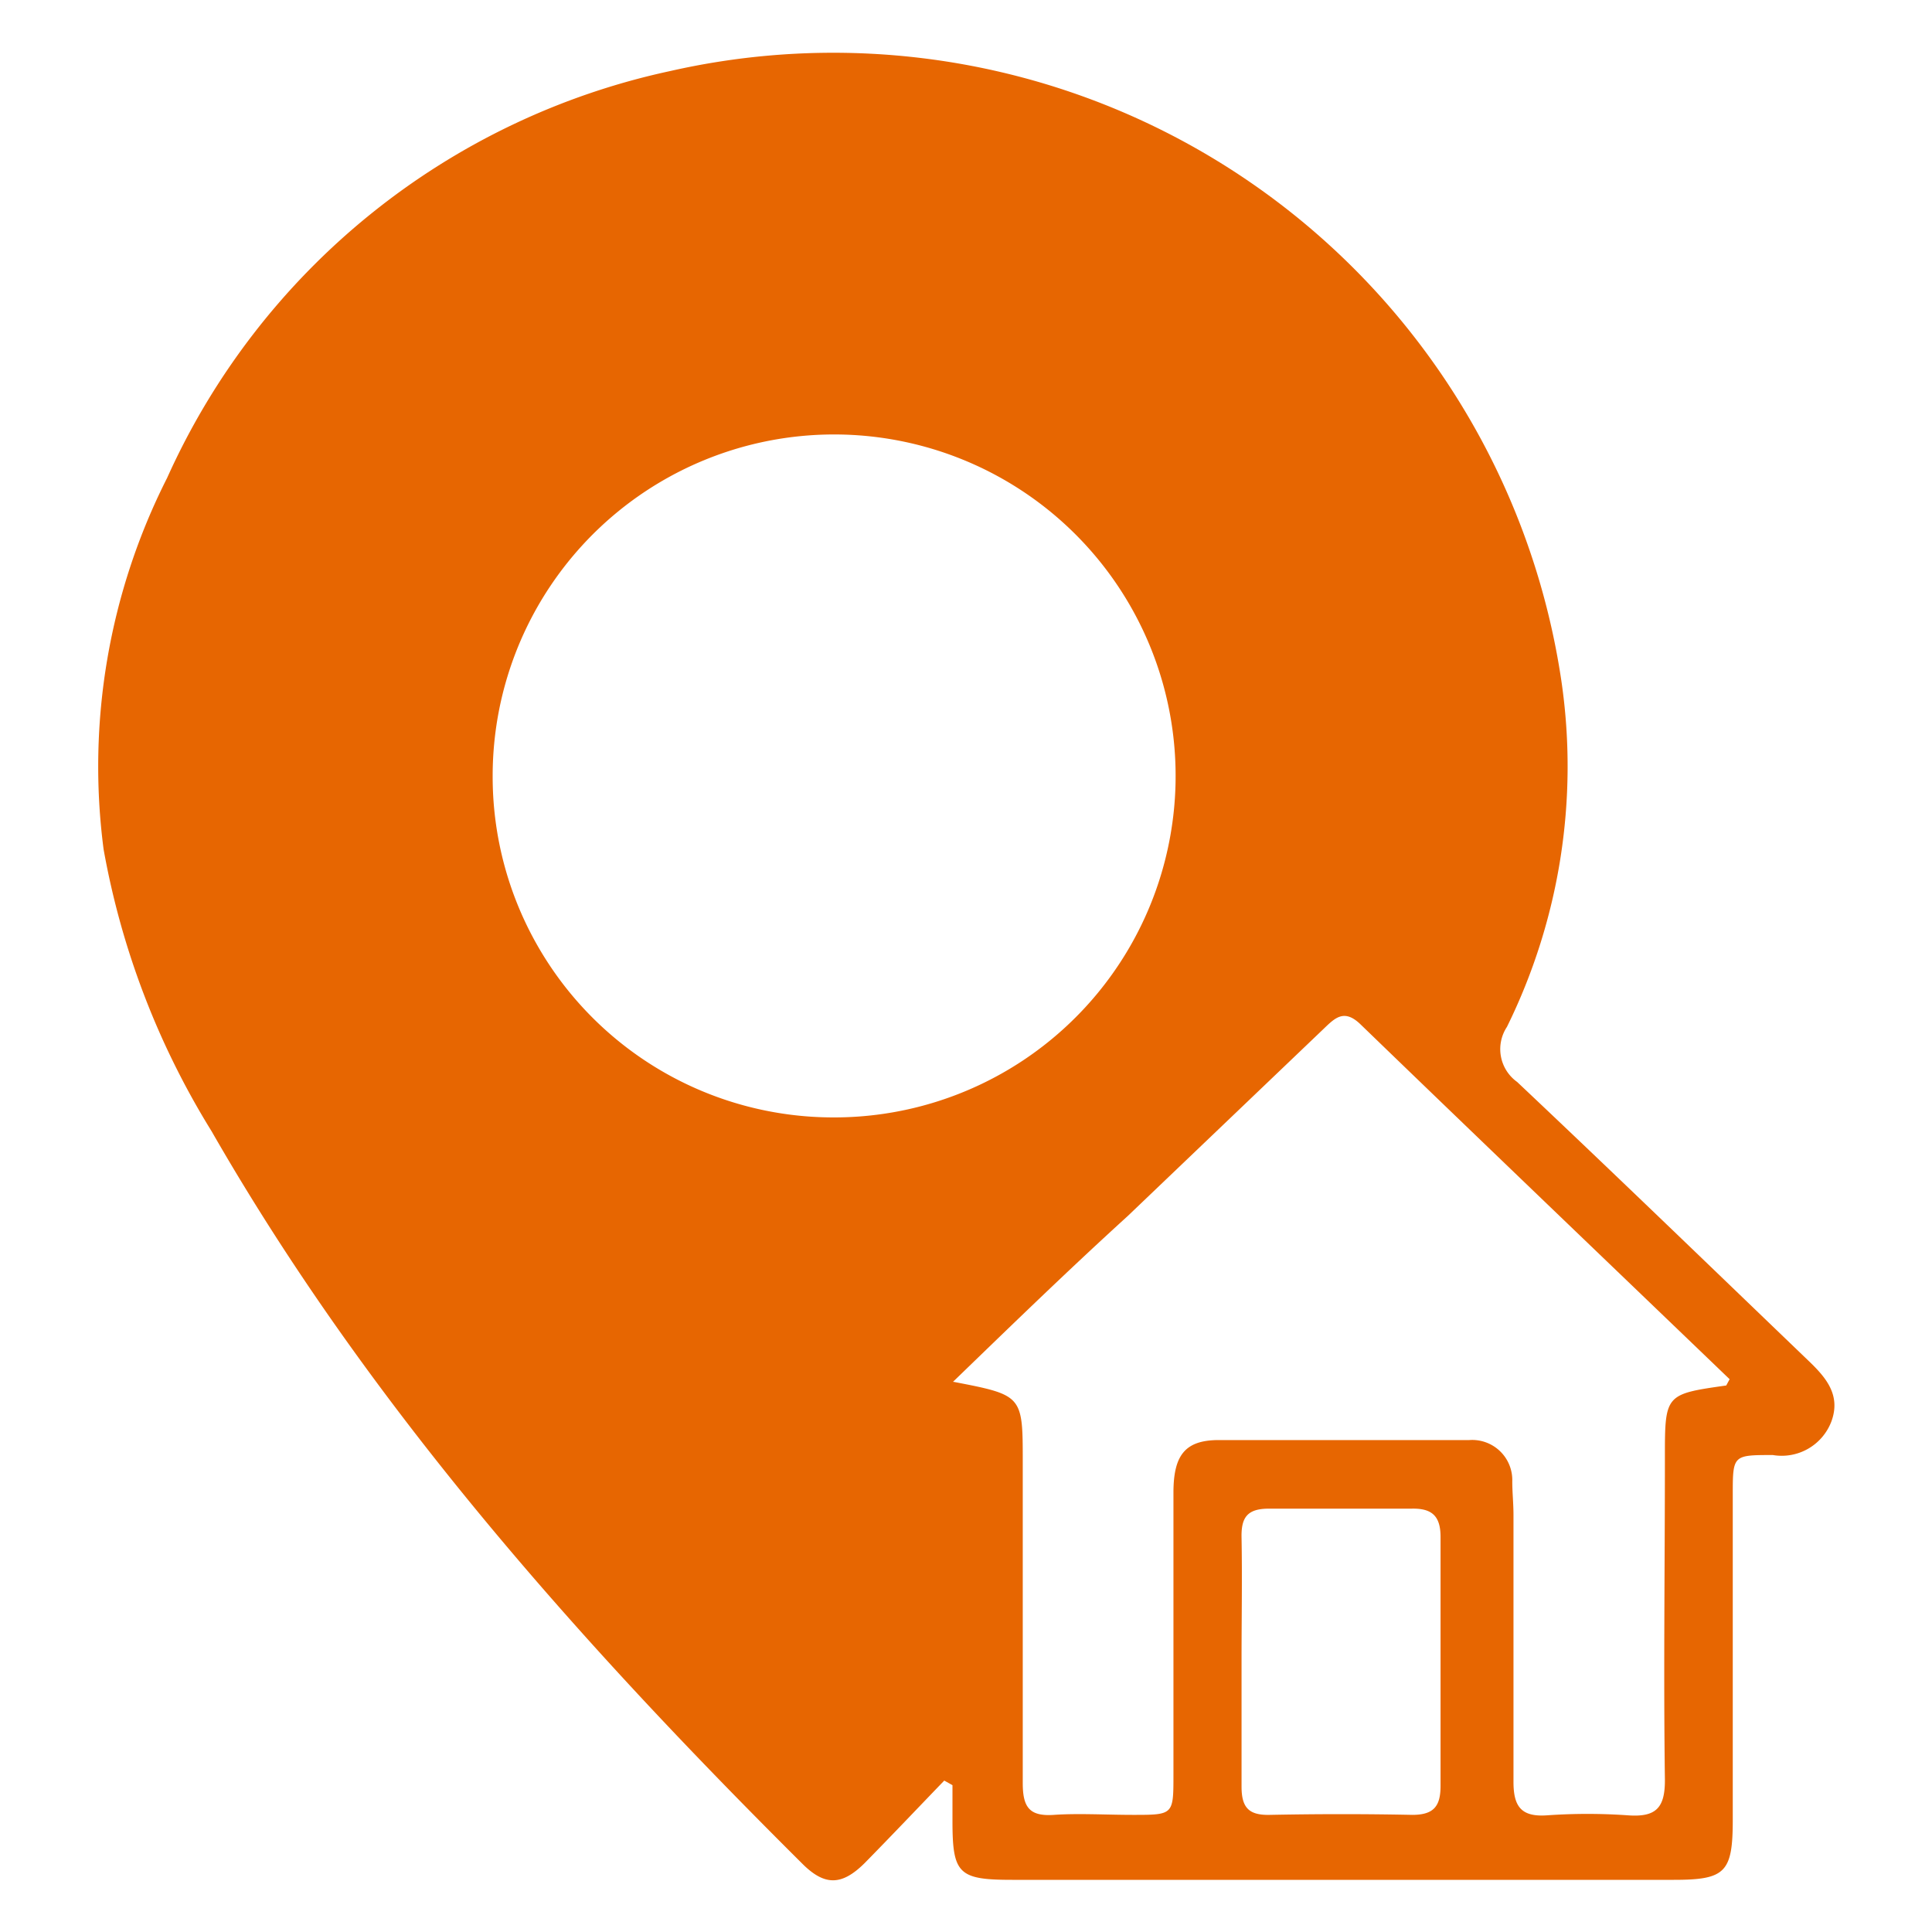
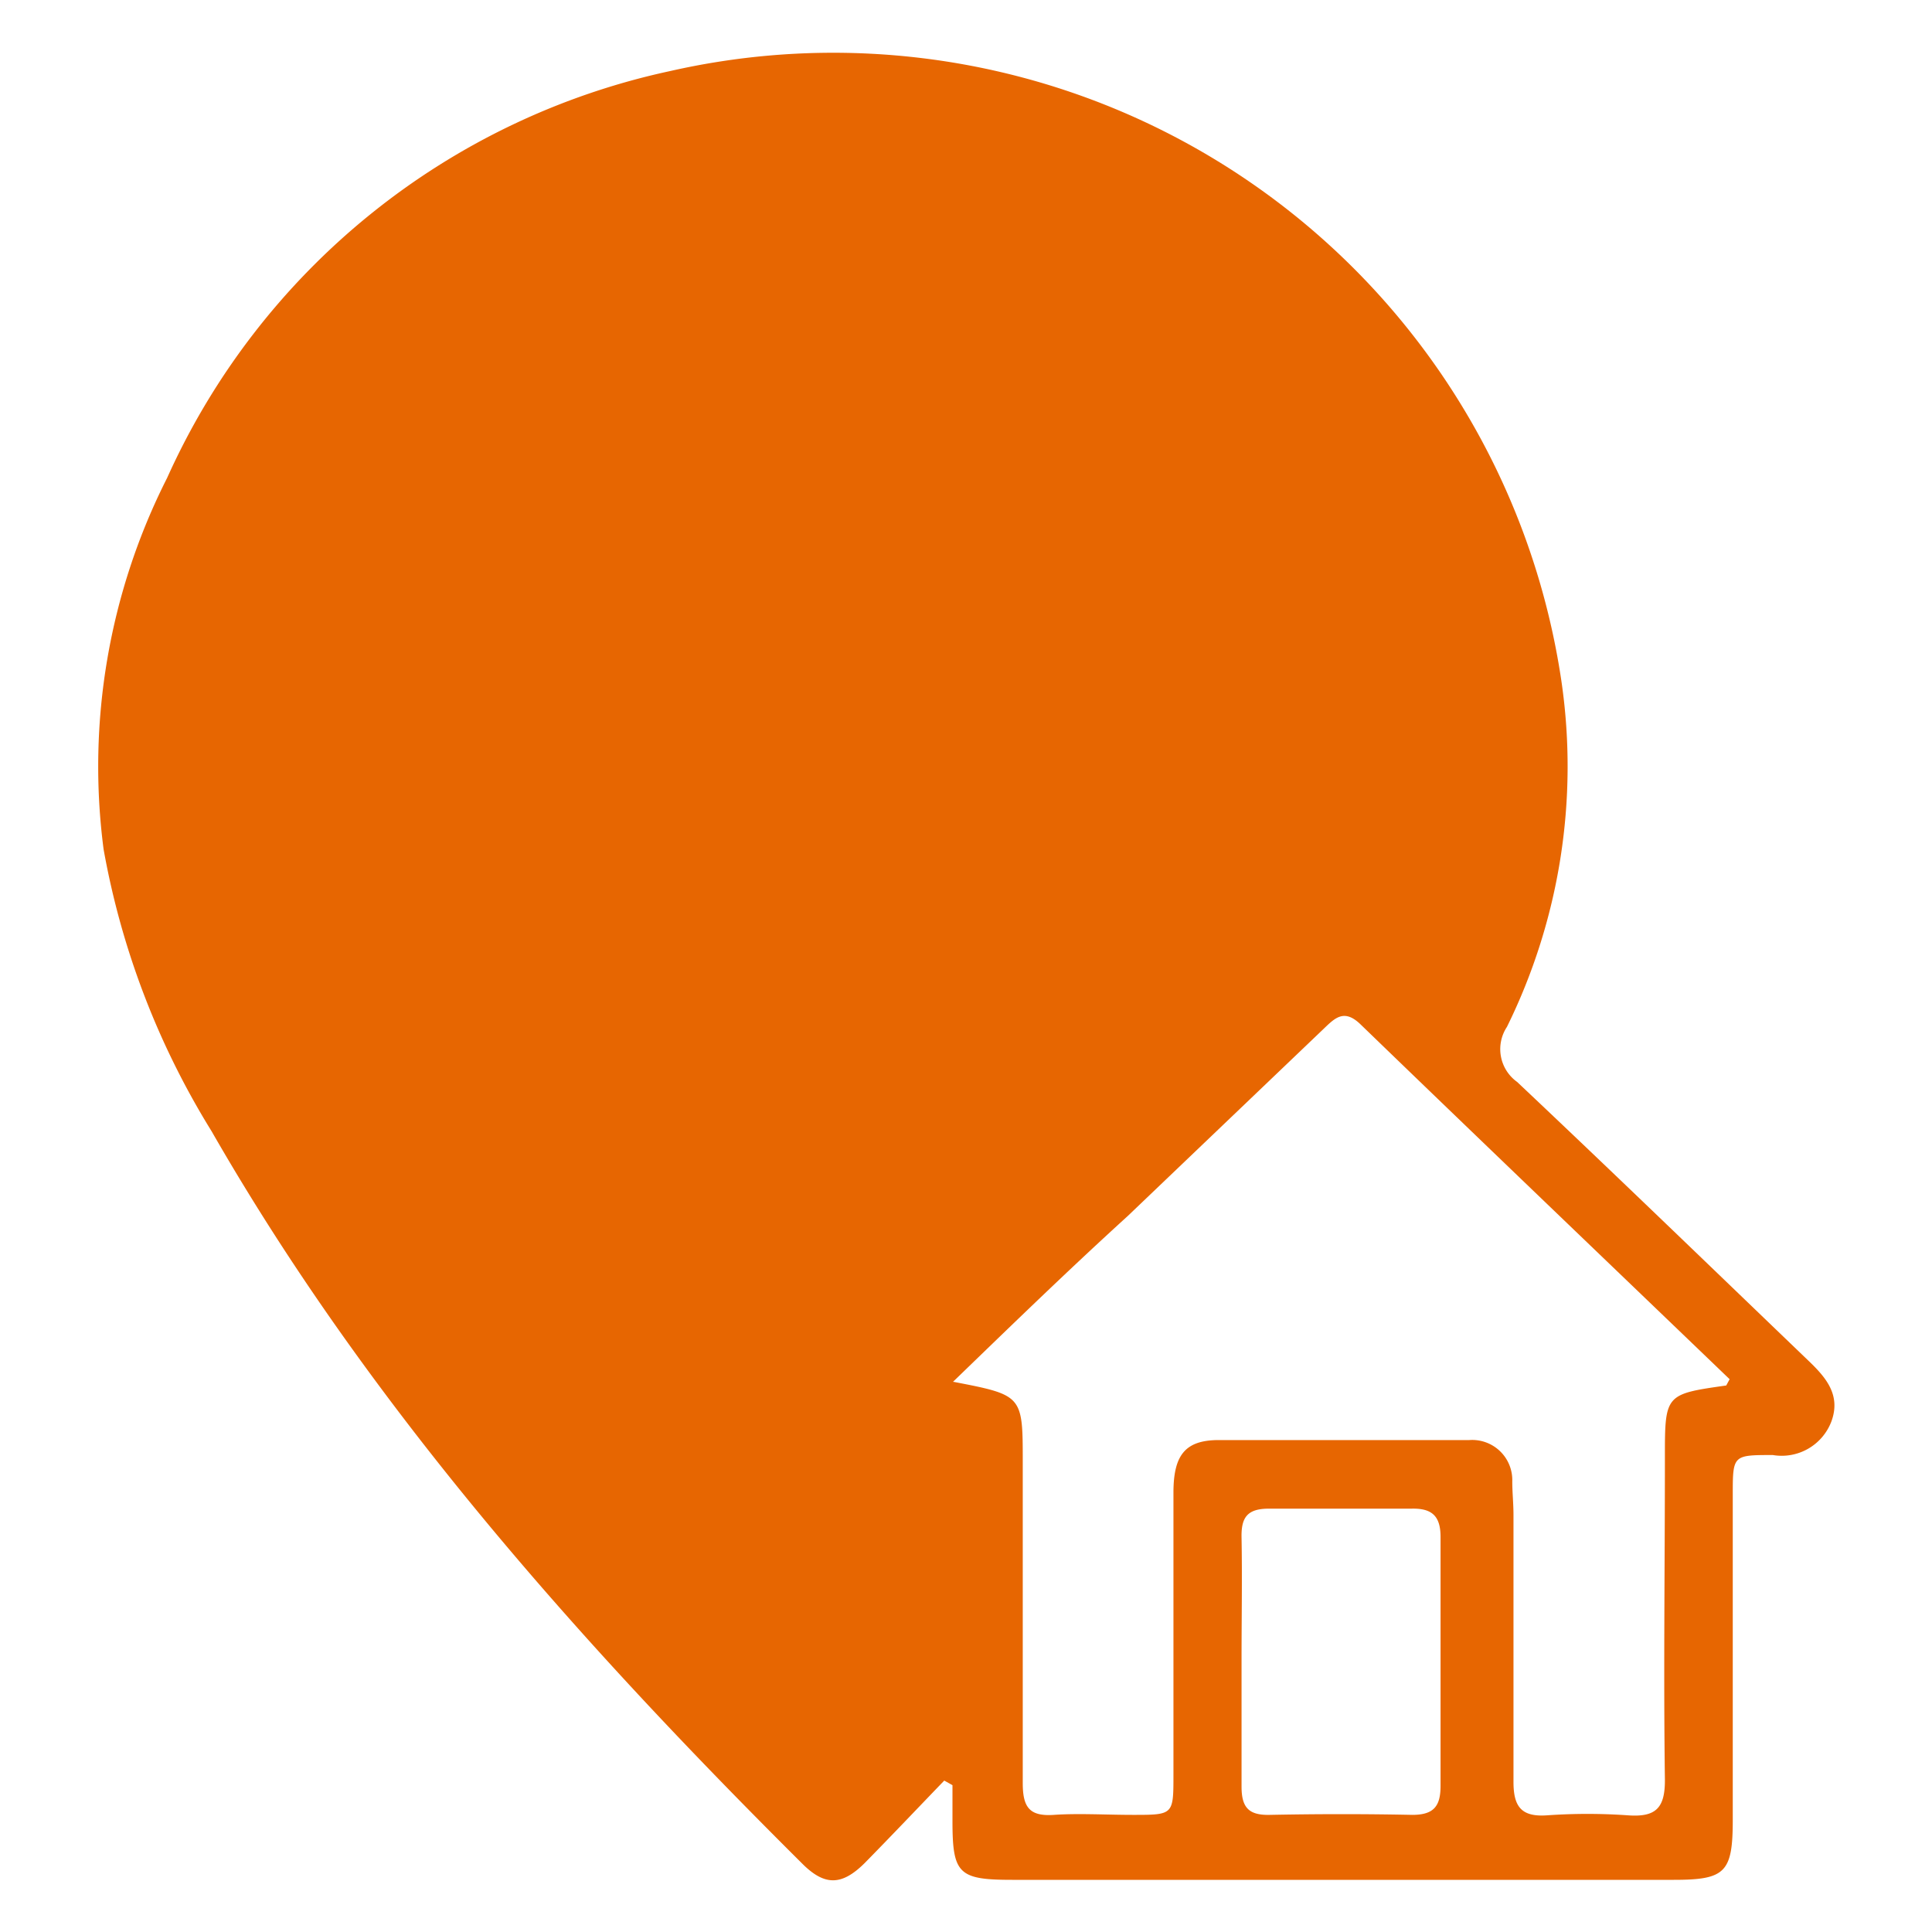
<svg xmlns="http://www.w3.org/2000/svg" id="Layer_1" data-name="Layer 1" viewBox="0 0 80 80">
  <defs>
    <style>.cls-1{fill:#e76601;}</style>
  </defs>
-   <path class="cls-1" d="M39.1,73.73C38,74.87,36.93,76,35.8,77.15c-.95.94-1.66.95-2.6,0C24,68,15.3,58.24,8.76,46.84A33.31,33.31,0,0,1,4.29,35.17,26.45,26.45,0,0,1,6.92,19.79,29.68,29.68,0,0,1,27.76,2.94a30.48,30.48,0,0,1,36.9,25.3A24.41,24.41,0,0,1,62.4,42.52a1.67,1.67,0,0,0,.42,2.28c4.05,3.82,8.05,7.69,12.07,11.55.72.69,1.35,1.42.94,2.52a2.2,2.2,0,0,1-2.42,1.38c-1.66,0-1.66,0-1.66,1.66,0,4.48,0,9,0,13.44,0,2.18-.3,2.49-2.44,2.49H41.91c-2.22,0-2.47-.25-2.47-2.43,0-.5,0-1,0-1.49ZM34.49,46.27A14.14,14.14,0,1,0,20.4,32.11,14.11,14.11,0,0,0,34.49,46.27Zm5,10.95c2.85.55,2.86.56,2.86,3.29,0,4.44,0,8.88,0,13.32,0,1,.27,1.39,1.29,1.32s2.18,0,3.27,0c1.68,0,1.68,0,1.68-1.66,0-3.89,0-7.79,0-11.68,0-1.55.48-2.16,1.82-2.18,3.48,0,7,0,10.43,0a1.66,1.66,0,0,1,1.78,1.71c0,.46.05.92.05,1.38,0,3.69,0,7.38,0,11.06,0,1,.3,1.46,1.37,1.39a24,24,0,0,1,3.39,0c1.15.08,1.52-.32,1.51-1.49-.06-4.43,0-8.87,0-13.31,0-2.63,0-2.64,2.54-3,0,0,.07-.13.14-.26-5.09-4.89-10.2-9.78-15.28-14.69-.69-.67-1.07-.26-1.55.2l-8.09,7.73C44.27,52.56,41.93,54.83,39.46,57.22ZM51.41,68.7c0,1.76,0,3.52,0,5.28,0,.87.3,1.19,1.17,1.17q3-.06,5.9,0c.9,0,1.17-.37,1.17-1.2,0-3.44,0-6.87,0-10.31,0-.86-.35-1.19-1.2-1.17-2,0-3.94,0-5.91,0-.91,0-1.15.38-1.13,1.21C51.44,65.35,51.41,67,51.41,68.7Z" />
+   <path class="cls-1" d="M39.1,73.73C38,74.87,36.93,76,35.8,77.15c-.95.94-1.66.95-2.6,0C24,68,15.3,58.24,8.76,46.84A33.31,33.31,0,0,1,4.29,35.17,26.45,26.45,0,0,1,6.92,19.79,29.68,29.68,0,0,1,27.76,2.94a30.48,30.48,0,0,1,36.9,25.3A24.41,24.41,0,0,1,62.4,42.52a1.67,1.67,0,0,0,.42,2.28c4.05,3.82,8.05,7.69,12.07,11.55.72.69,1.35,1.42.94,2.52a2.2,2.2,0,0,1-2.42,1.38c-1.66,0-1.66,0-1.66,1.66,0,4.48,0,9,0,13.44,0,2.18-.3,2.49-2.44,2.49H41.91c-2.22,0-2.47-.25-2.47-2.43,0-.5,0-1,0-1.49ZM34.49,46.27Zm5,10.95c2.85.55,2.86.56,2.86,3.29,0,4.44,0,8.88,0,13.32,0,1,.27,1.39,1.29,1.32s2.18,0,3.27,0c1.68,0,1.68,0,1.68-1.66,0-3.89,0-7.79,0-11.68,0-1.55.48-2.16,1.82-2.18,3.48,0,7,0,10.43,0a1.66,1.66,0,0,1,1.78,1.71c0,.46.05.92.05,1.38,0,3.69,0,7.38,0,11.06,0,1,.3,1.46,1.37,1.39a24,24,0,0,1,3.39,0c1.15.08,1.52-.32,1.51-1.49-.06-4.43,0-8.87,0-13.31,0-2.63,0-2.64,2.54-3,0,0,.07-.13.14-.26-5.09-4.89-10.2-9.78-15.28-14.69-.69-.67-1.07-.26-1.55.2l-8.09,7.73C44.27,52.56,41.93,54.83,39.46,57.22ZM51.41,68.7c0,1.76,0,3.52,0,5.28,0,.87.3,1.19,1.17,1.17q3-.06,5.9,0c.9,0,1.17-.37,1.17-1.2,0-3.44,0-6.87,0-10.31,0-.86-.35-1.19-1.2-1.17-2,0-3.94,0-5.91,0-.91,0-1.15.38-1.13,1.21C51.44,65.35,51.41,67,51.41,68.7Z" />
</svg>